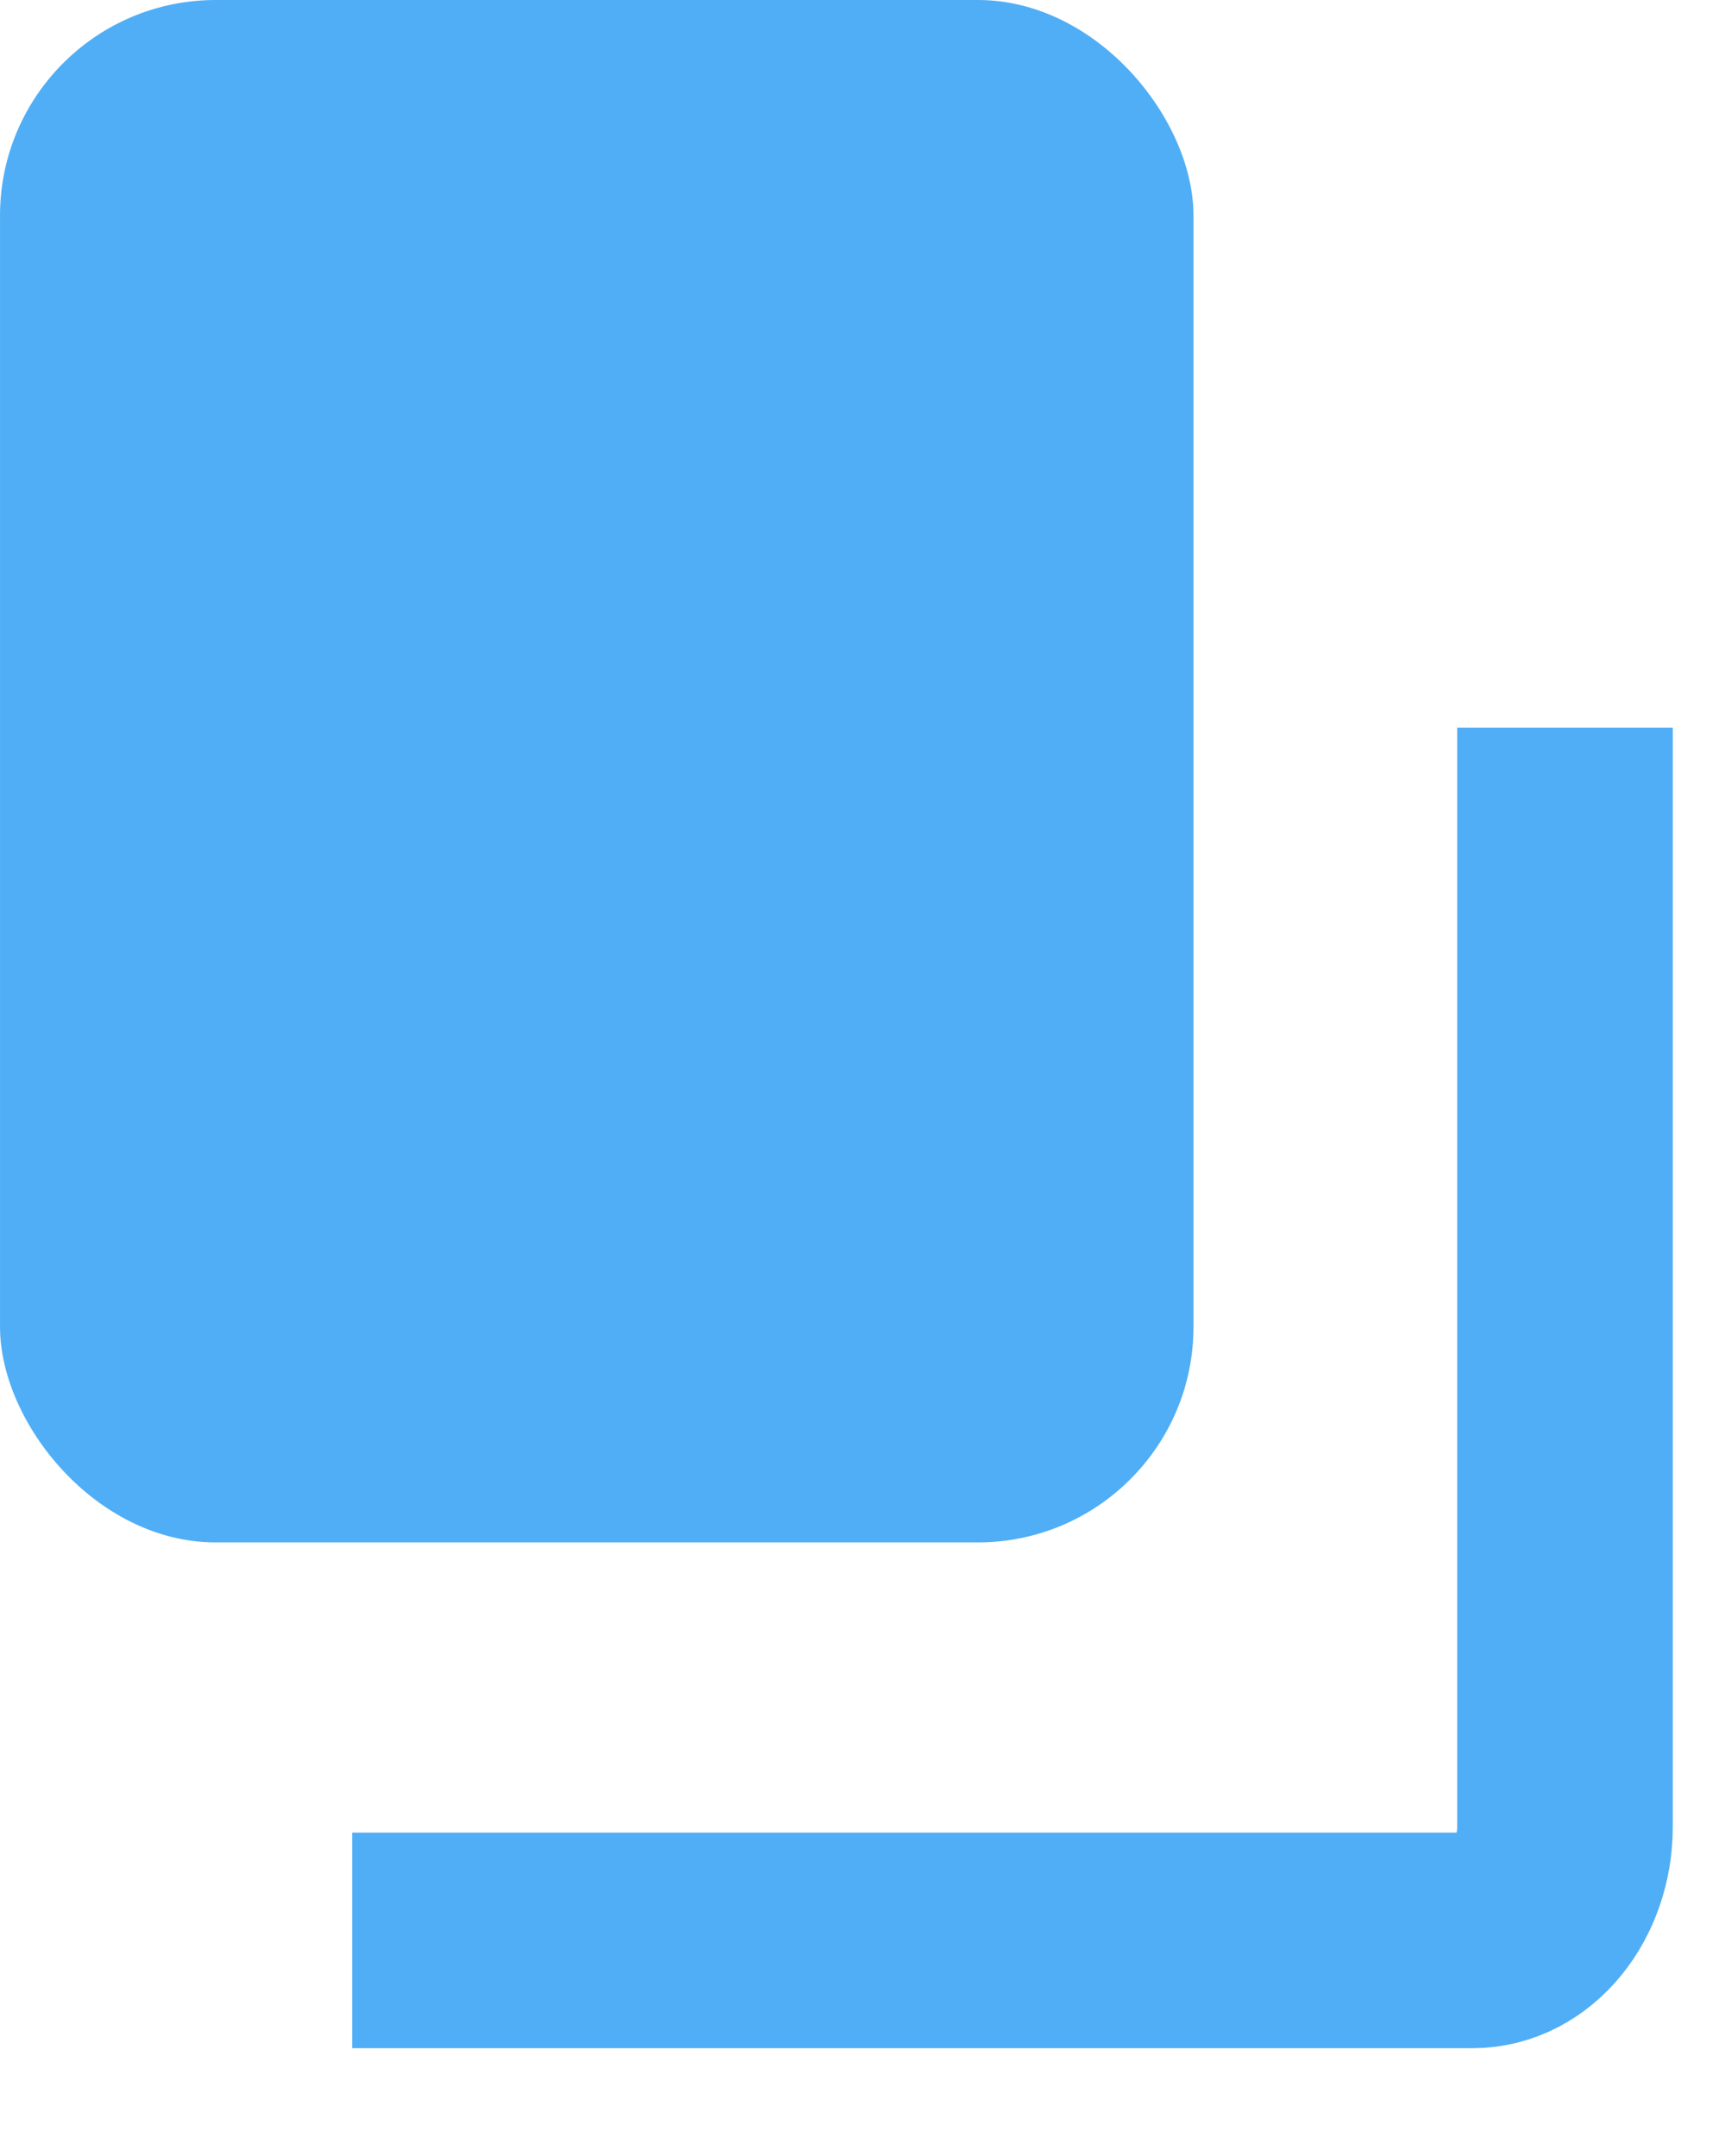
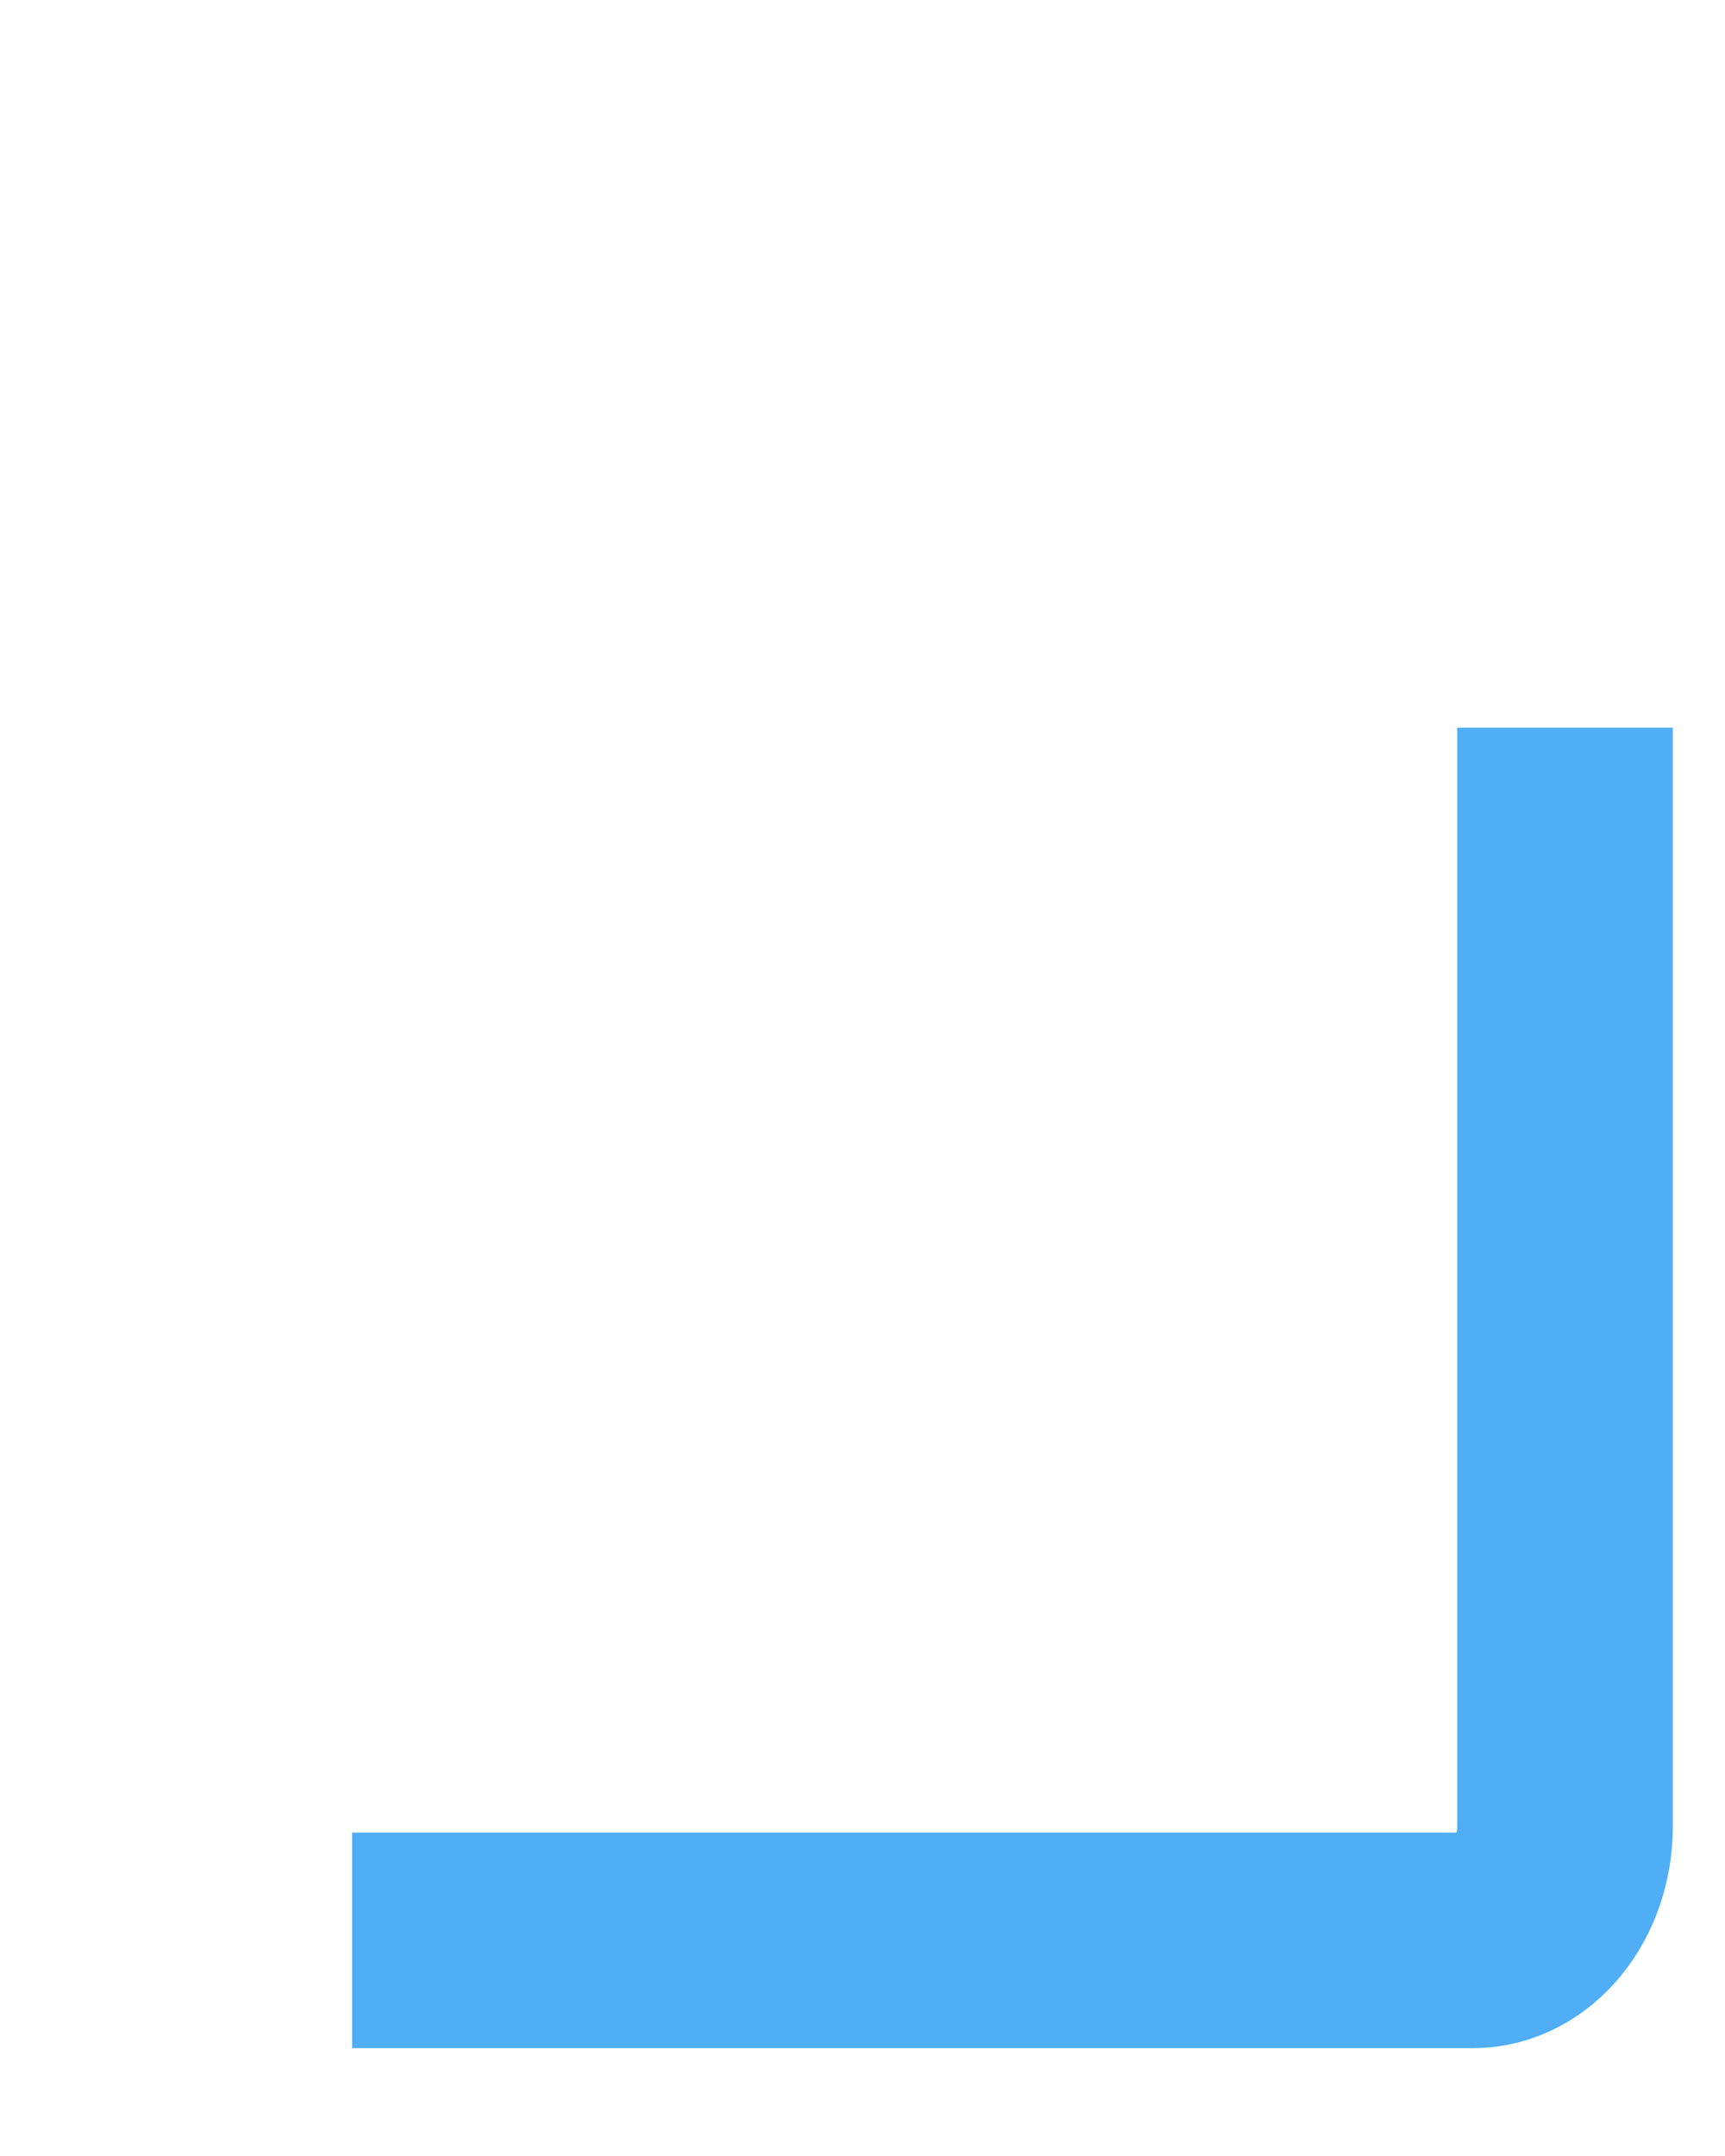
<svg xmlns="http://www.w3.org/2000/svg" width="8" height="10" viewBox="0 0 8 10" fill="none">
-   <rect x="6.10352e-05" width="5.535" height="7.154" rx="1" fill="#50AEF6" />
  <path d="M1.633 9H6.829C7.066 9 7.258 8.763 7.258 8.471V3.375" stroke="#50AEF6" />
</svg>